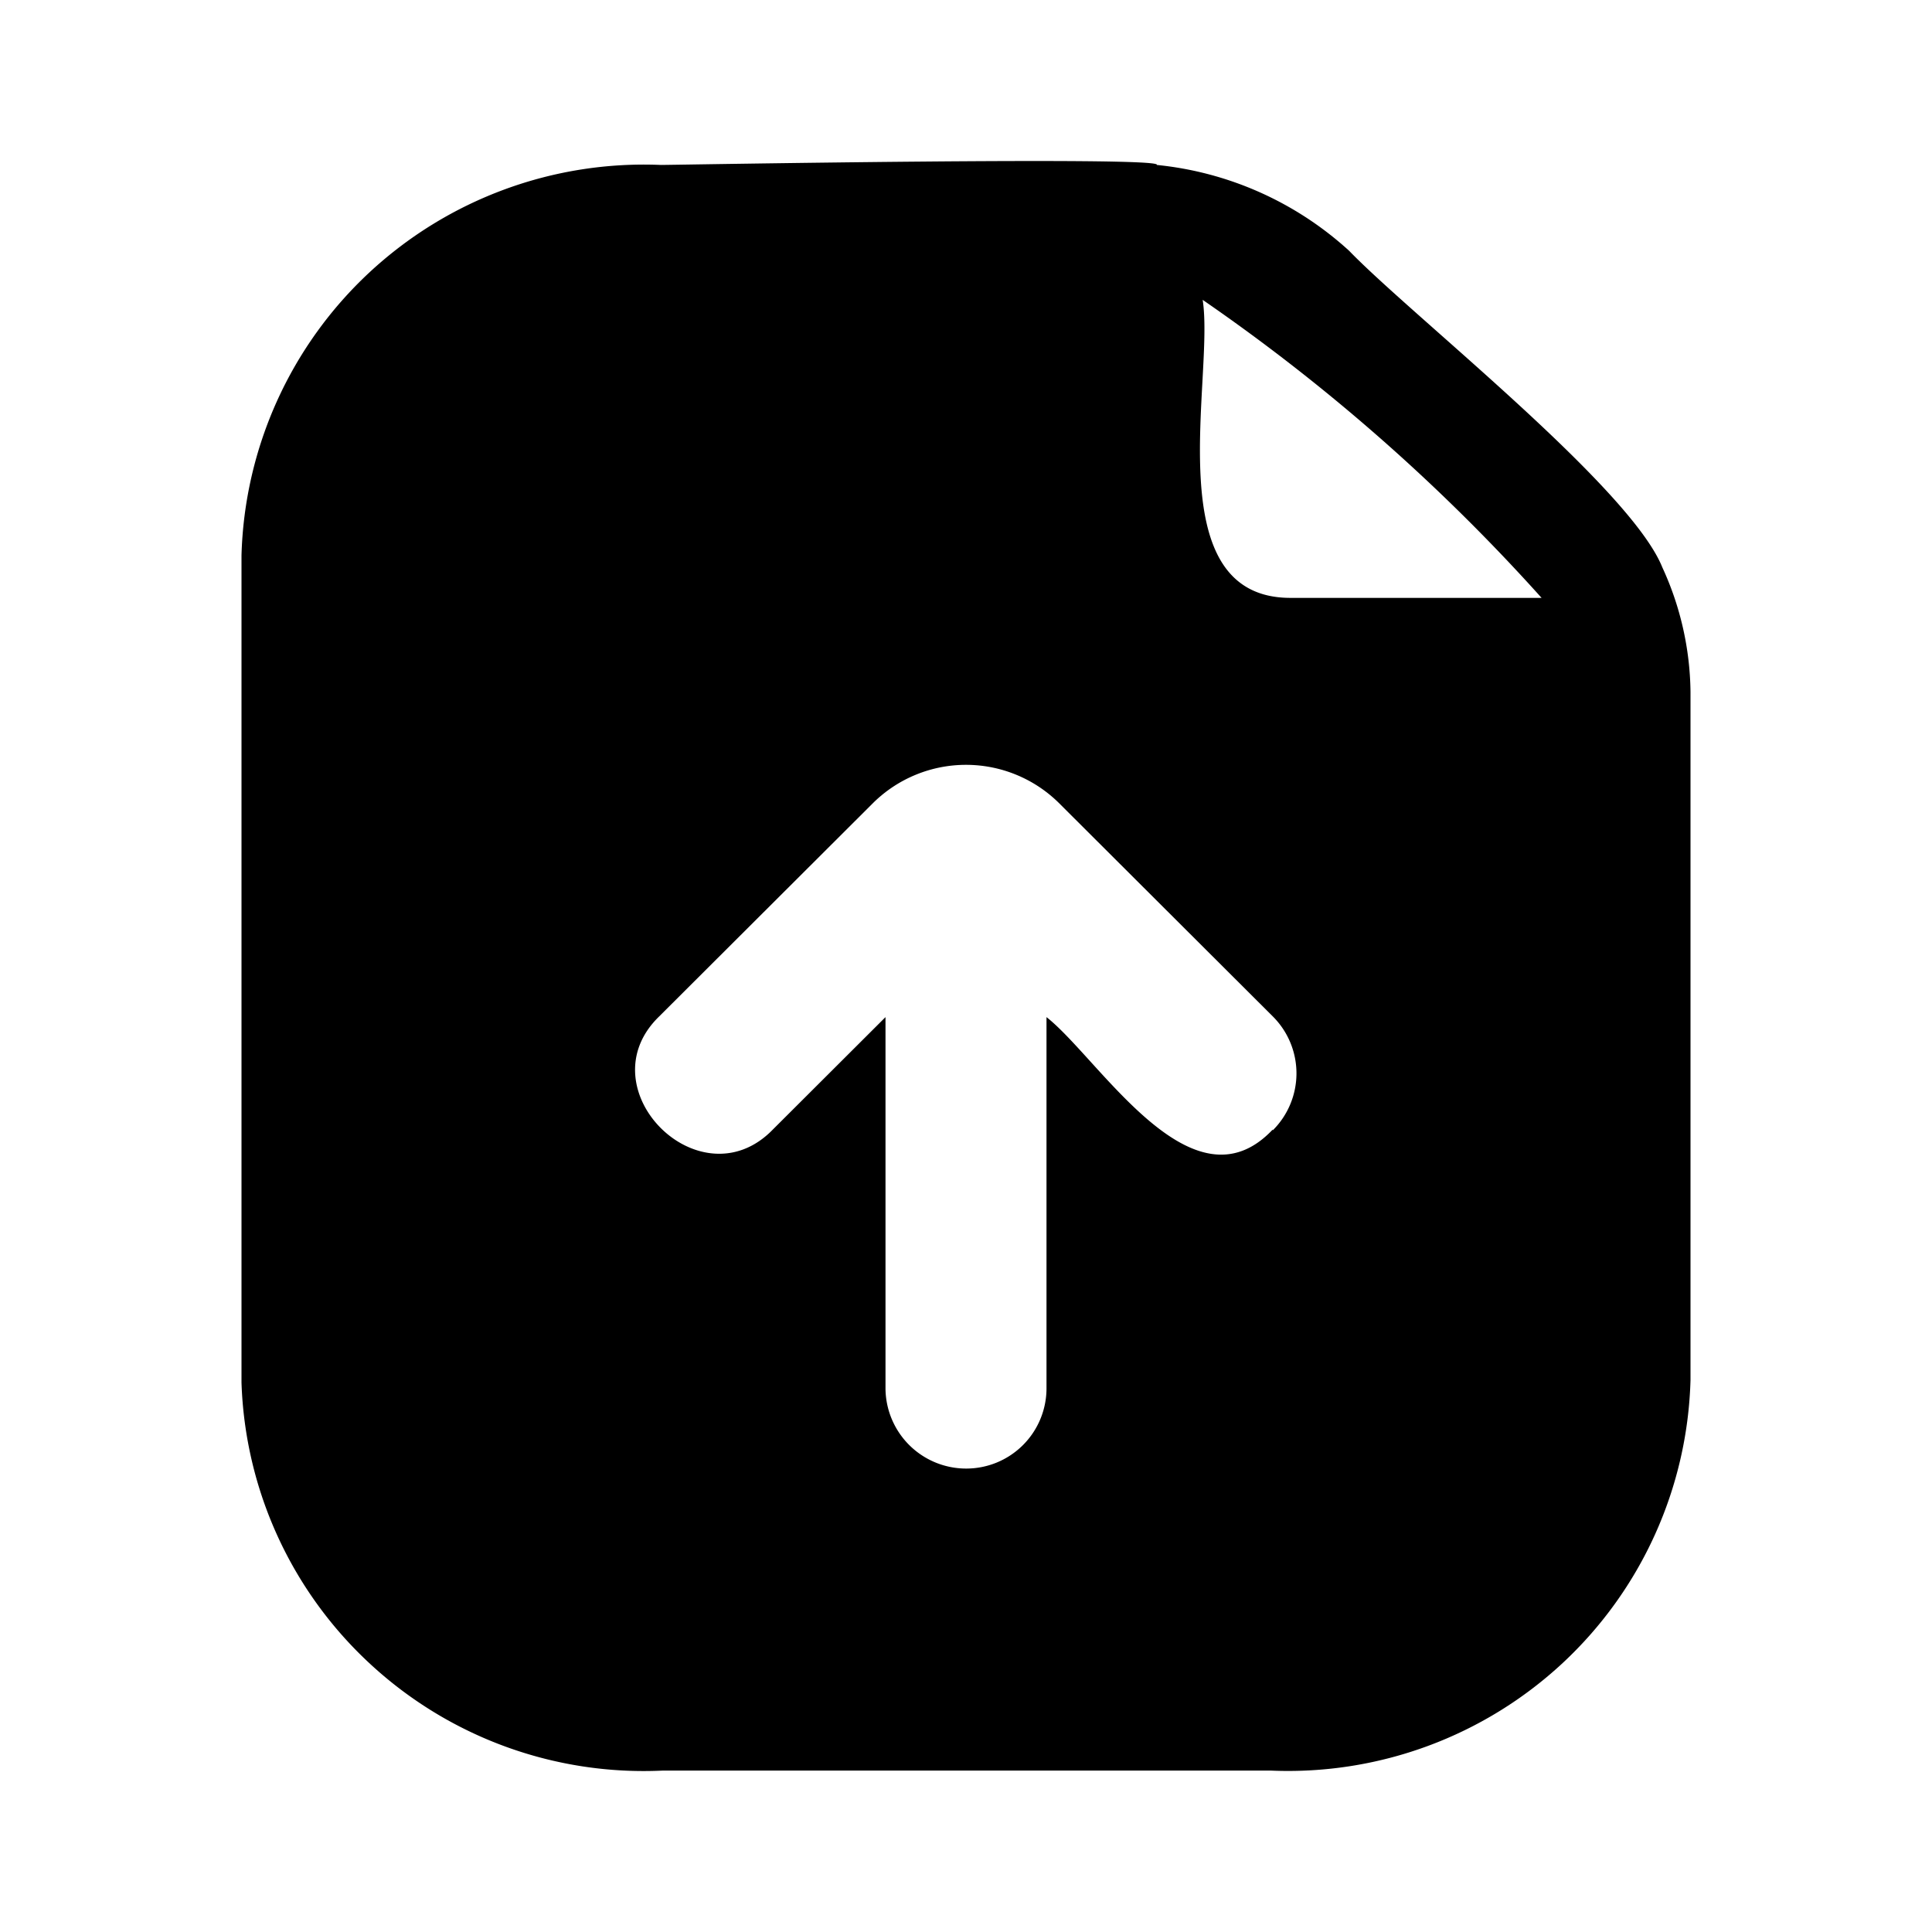
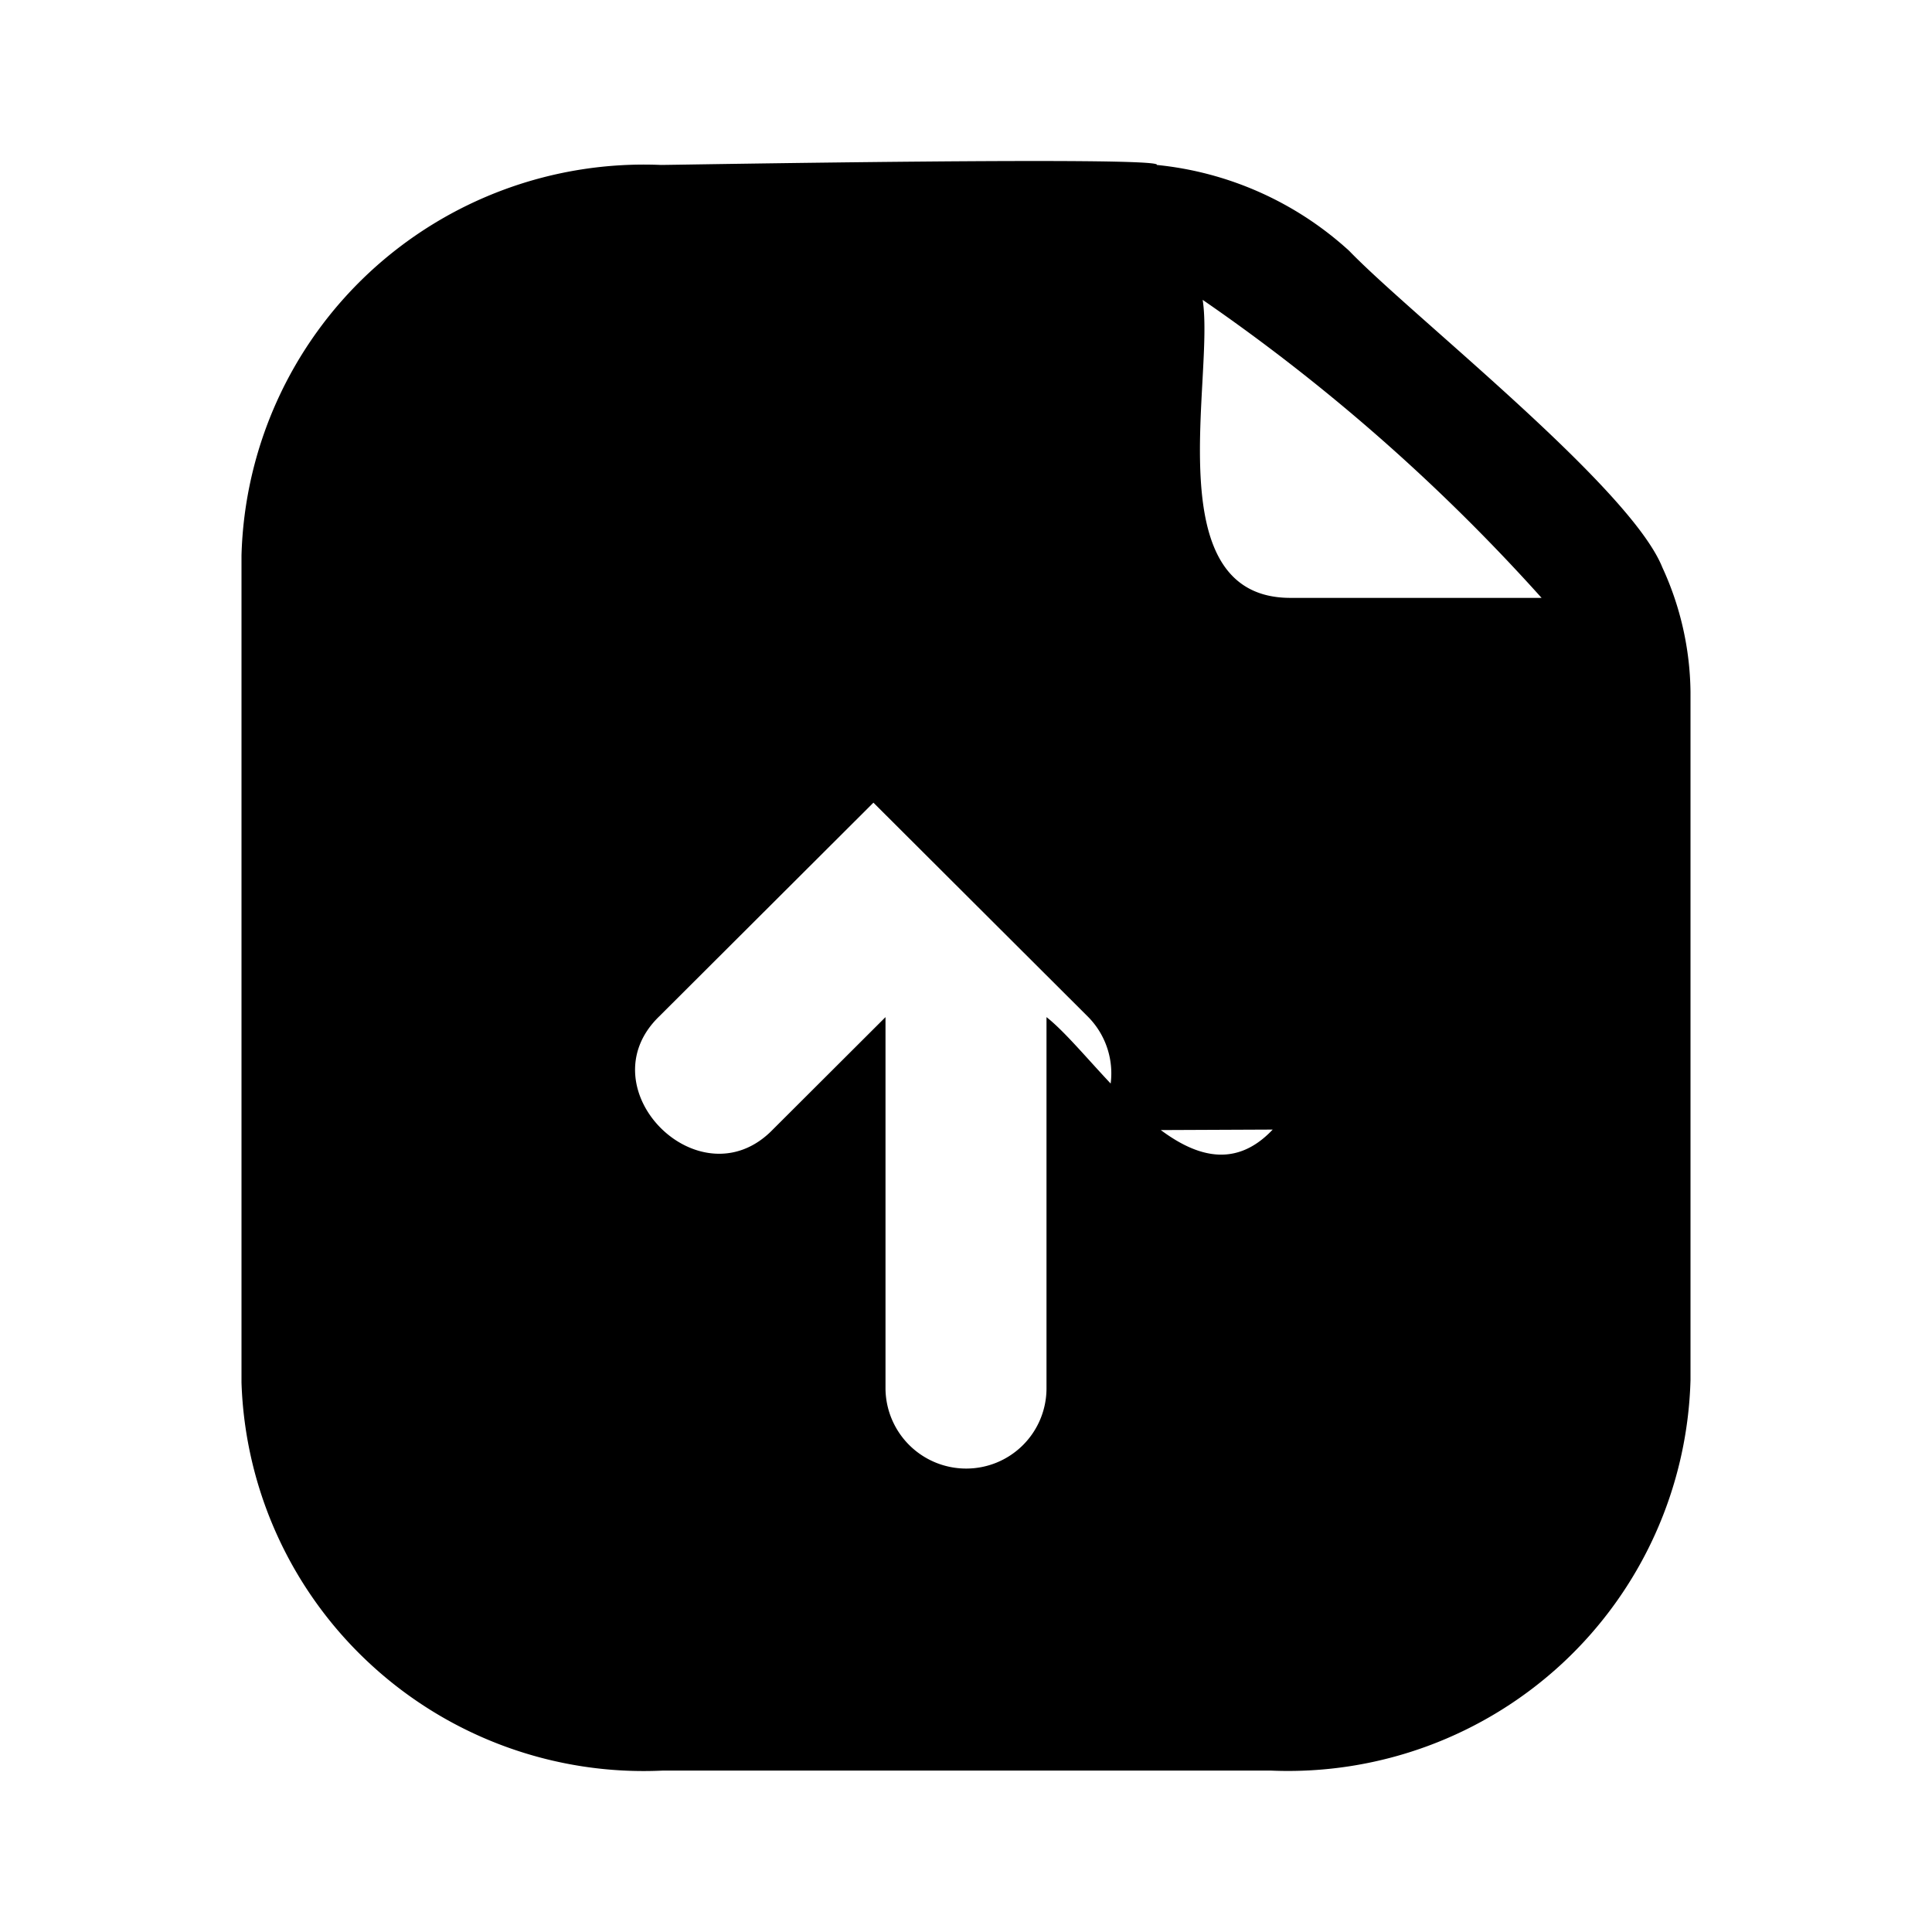
<svg xmlns="http://www.w3.org/2000/svg" width="800" height="800" viewBox="0 0 24 24">
-   <path fill="currentColor" d="M20.65 7.048c-.4-.998-3.12-3.133-3.89-3.932a4.154 4.154 0 0 0-2.39-1.067c.11-.11-6 0-6.16 0a5.01 5.01 0 0 0-3.622 1.336A4.989 4.989 0 0 0 3 6.898v10.277a4.98 4.98 0 0 0 1.605 3.501a5.001 5.001 0 0 0 3.625 1.319h7.56a5.01 5.01 0 0 0 3.623-1.337A4.99 4.99 0 0 0 21 17.145v-8.55a3.784 3.784 0 0 0-.35-1.547m-4.84 6.984c-1 1.058-2.15-.878-2.81-1.397v4.61a.997.997 0 0 1-1 .998a1.002 1.002 0 0 1-1-.998v-4.61l-1.4 1.397c-.9.928-2.34-.509-1.41-1.407l2.66-2.654a1.642 1.642 0 0 1 2.3 0l2.66 2.654a.998.998 0 0 1 0 1.417zm.22-6.605c-1.67 0-.94-2.744-1.09-3.702a23.762 23.762 0 0 1 4.21 3.702z" />
+   <path fill="currentColor" d="M20.65 7.048c-.4-.998-3.12-3.133-3.89-3.932a4.154 4.154 0 0 0-2.39-1.067c.11-.11-6 0-6.16 0a5.01 5.01 0 0 0-3.622 1.336A4.989 4.989 0 0 0 3 6.898v10.277a4.98 4.98 0 0 0 1.605 3.501a5.001 5.001 0 0 0 3.625 1.319h7.56a5.01 5.01 0 0 0 3.623-1.337A4.99 4.99 0 0 0 21 17.145v-8.55a3.784 3.784 0 0 0-.35-1.547m-4.84 6.984c-1 1.058-2.15-.878-2.81-1.397v4.61a.997.997 0 0 1-1 .998a1.002 1.002 0 0 1-1-.998v-4.61l-1.4 1.397c-.9.928-2.34-.509-1.41-1.407l2.66-2.654l2.66 2.654a.998.998 0 0 1 0 1.417zm.22-6.605c-1.67 0-.94-2.744-1.09-3.702a23.762 23.762 0 0 1 4.21 3.702z" />
</svg>